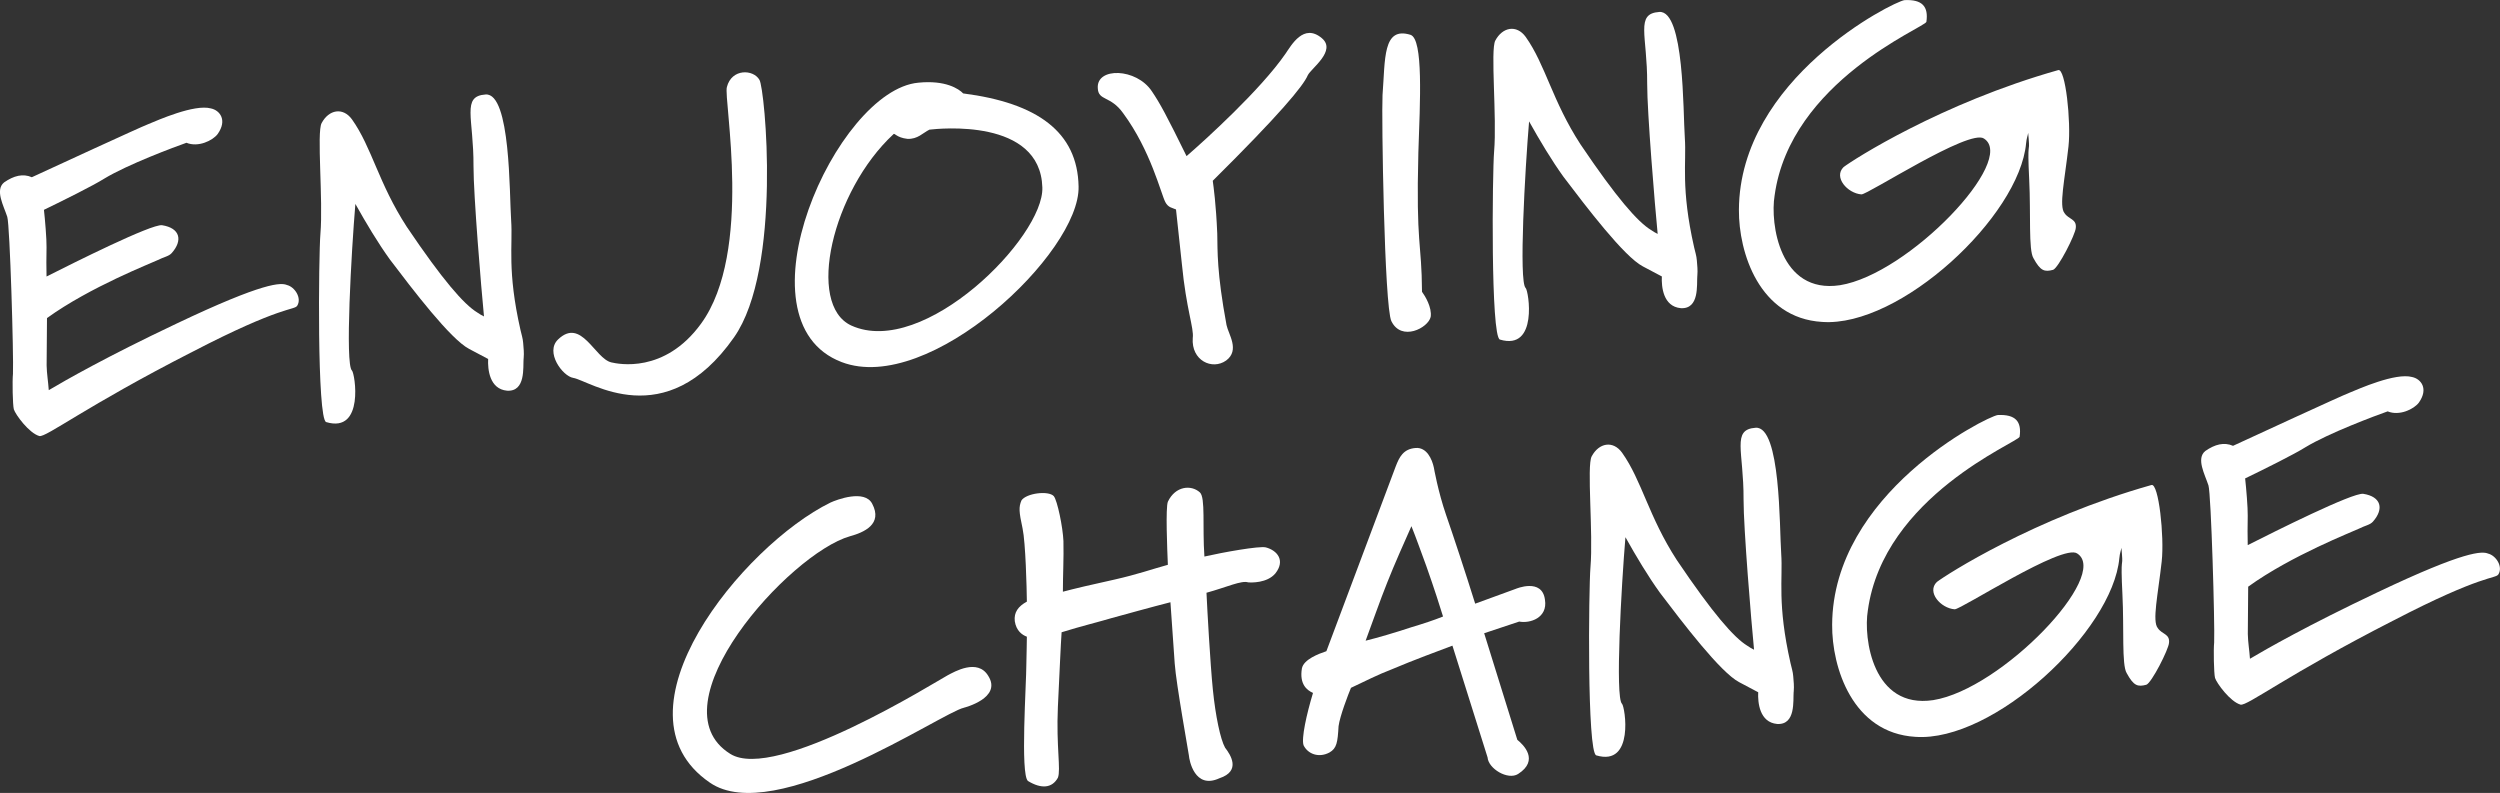
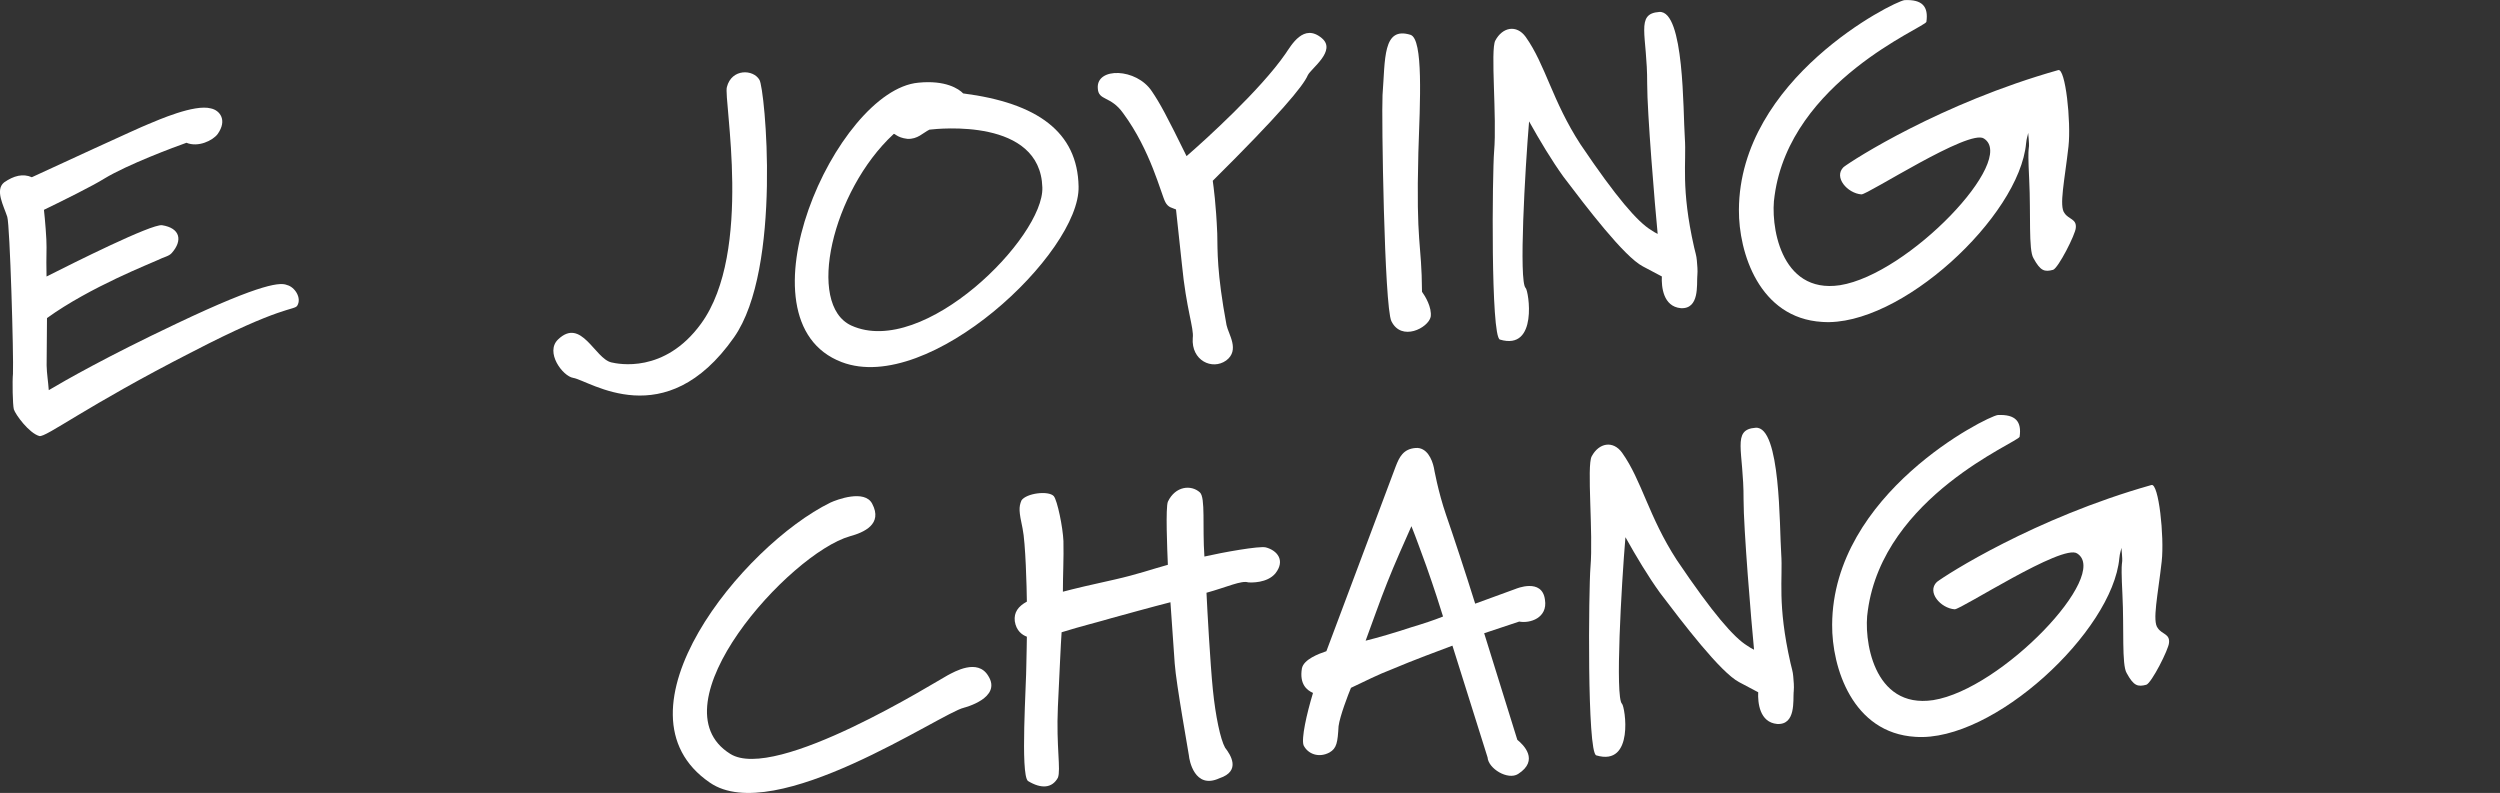
<svg xmlns="http://www.w3.org/2000/svg" id="Ebene_1" data-name="Ebene 1" viewBox="0 0 817.58 259.32">
  <rect x="0" y="0" width="817.58" height="259.32" fill="#333333" stroke="none" />
  <defs>
    <style>      .cls-1 {        fill: #fff;      }    </style>
  </defs>
  <path class="cls-1" d="m62.83,115.1c-34.77,17.77-47.79,28.01-49.96,27.5-3.4-.96-7.83-7.05-8.35-8.75-.38-1.57-.52-9.3-.28-11.58.25-6.02-.99-48.48-1.86-51.35-1.19-3.65-4.08-8.78-1.05-11.26,3.18-2.22,6.19-2.97,9.08-1.7,5.43-2.51,35.4-16.35,38-17.33,3.11-1.28,15.14-6.66,20.58-5.17,2.84.6,5.46,3.75,2.19,8.38-1.59,2.11-6.36,4.45-10.2,2.85-3.77,1.33-19.24,7.08-26.92,11.75-3.58,2.25-13.24,7.06-19.69,10.18.35,3.04.9,9.67.85,12.21-.06,3.68-.08,6.54,0,9.6,8.89-4.49,34.27-17.2,37.77-16.78,5.93.92,6.85,4.96,3.17,9.11-.96,1.08-2.5,1.24-4.71,2.35-1.65.83-21.99,8.72-36.08,18.91-.04,3.2-.08,12.27-.12,15.48.06,2.8.5,5.17.7,8.09,5.38-3.18,18.58-10.77,41.69-21.72,28.91-13.76,34.27-13.46,36.19-12.67,2.58.62,4.93,4.26,3.38,6.77-.96,1.53-5.04-.12-34.39,15.14Z" />
-   <path class="cls-1" d="m171.23,117.26c-.22,2.79.76,10.88-5.4,10.51-5.77-.53-6.36-7.02-6.19-10.37-1.38-.7-4.02-2.12-6.23-3.3-6.09-3.18-18.43-19.38-25.92-29.26-3.84-5.33-7.76-11.86-11.27-18.15-1.31,15.56-3.42,52.53-1.12,54.49.97.83,4.17,20.64-8.42,16.86-3.04-.91-2.48-54.51-1.9-61.48.95-11.27-1.26-33.25.4-36.3,2.36-4.43,6.96-5.29,9.92-1.23,6.51,9.15,8.66,20.87,17.93,35.15,11.76,17.45,18.71,25.37,23.03,28,.84.61,1.53.96,2.22,1.31-.92-9.41-3.44-39.64-3.43-49.11.09-15.88-4-22.93,3.96-23.48,8.23-.58,7.75,32.67,8.35,41.16.58,8.23-1.37,16.3,3.04,35.8.34,1.52.79,2.82.89,4.28.13,1.86.33,2.98.16,5.12Z" />
  <path class="cls-1" d="m275.26,118.42c-35.49-13.52-1.82-88.96,25.08-91.38,8.87-.89,13.21,2.01,14.65,3.51,24.22,3.11,37.42,12.59,37.74,30.44.57,21.57-48.83,68.36-77.47,57.43Zm28.69-76.02c-2.19,1.09-3.85,3.17-7.2,3.01-3.63-.41-4.21-2.08-4.57-1.52-20.04,18.61-28.64,55.75-13.76,62.58,23.69,10.75,63.06-28.95,62.46-45.18-.66-22.76-33.89-19.24-36.93-18.89Z" />
  <path class="cls-1" d="m427.7,24.58c-1.48,3.57-9.39,13.02-31.09,34.54.28,2.12,1.06,7.53,1.47,17.24.13,5.73-.19,12.55,3.03,29.93.61,3.02,4.44,8.22-.12,11.61-4.57,3.25-11.47,0-10.92-7.37.44-3.23-2.11-9.19-3.57-24.29-.77-7.15-1.58-14.96-1.91-17.74-1.24-.58-2.52-.55-3.5-2.42-1.41-2.69-4.78-16.87-13.77-29.04-4.14-5.85-8.15-3.97-8.31-8.22-.48-6.9,12.61-6.62,17.68,1.03,2.68,3.95,4.82,7.93,11.35,21.21,6.04-5.22,24.22-21.7,32.34-33.47,1.94-2.8,5.94-10.13,11.91-5.1,4.88,4.11-3.54,9.89-4.59,12.1Z" />
  <path class="cls-1" d="m455.03,105.05c-2.33-4.77-3.25-67.39-2.9-73.95.91-11.8.02-22.54,9.16-19.71,4.23,1.44,3.12,21.79,2.56,38.5-.79,30.73,1.09,29,1.19,45.53,1.03,1.4,3.29,5.11,2.84,8.2-.81,3.66-9.57,8.14-12.84,1.43Z" />
  <path class="cls-1" d="m671.4,88.25c-2.75.73-4.1.42-6.4-3.82-1.65-2.69-.83-14.5-1.38-25.51-.71-14.25.26-8-.19-13.74l-.15-1.72c-.17,1.01-.53,1.74-.68,3.38-2.18,23.93-41.22,60.26-66.69,58.44-20.62-1.23-27.33-22.76-27.23-36.64.2-42.96,50.45-68.08,54.15-68.6,5.85-.28,7.88,2.12,7.16,7.1-.28,1.75-44.52,19.38-49.64,56.82-1.5,9.04,1.59,32.3,21.39,29.31,22.42-3.57,58.08-41,47.06-47.97-4.76-3.27-38.06,18.4-40.06,18.27-4.56-.35-9.2-5.62-5.83-8.93,3.04-2.35,31.88-20.9,70.2-31.72,2.35-.7,4.24,16.77,3.35,24.97-1.23,11.02-3.17,19.56-1.28,21.83,1.34,2.04,4,1.85,3.67,4.81-.12,2.14-5.74,13.2-7.44,13.72Z" />
  <path class="cls-1" d="m315.24,231.45c-7.23,1.57-61.95,39.14-83.11,24.48-33.76-23.11,10.85-77.58,39.47-91.58,2.07-.95,11.16-4.38,13.63.38,3.54,6.69-2.68,9.39-7.26,10.64-19.88,5.66-64.55,55.33-39.17,71.16,14.79,9.37,67.81-23.95,71.03-25.64,2.31-1.23,9.88-5.63,13.35.13,4.64,7.28-7.94,10.42-7.94,10.42Z" />
  <path class="cls-1" d="m408.25,190.47c-2.19-.78-7.15,1.59-13.69,3.38.25,5.45,1.23,23.25,2.09,31.73.87,8.61,2.47,16.23,3.99,18.93,1.76,2.28,5.33,7.63-1.84,10-8.14,3.77-9.89-5.98-9.99-7.44-.05-.66-4.16-23.31-4.64-30.08-.43-6.11-.93-13.27-1.4-20.04-5.11,1.29-16.76,4.5-19.37,5.22-2.74.86-10.21,2.71-16.22,4.6-.27,3.75-.73,14.32-1.22,24.49-.57,12.84,1.03,20.47.01,23.07-1.89,3.47-5.47,3.72-9.79,1.08-2.55-2.09-.51-32.1-.53-38.11.11-6.01.14-5.61.17-9.08-1.51-.56-3.47-1.89-3.95-5.06-.34-2.91,1.13-4.88,3.95-6.41-.04-4.4-.42-19.31-1.4-23.91-1.19-5.52-1.29-6.98-.37-9.18,1.57-2.38,8.84-3.29,10.57-1.41,1.16,1.38,2.98,10.19,3.16,14.71.13,5.72-.18,10.82-.18,16.55,3.41-.91,9.7-2.41,16.93-3.98,7.61-1.73,12.17-3.38,17.4-4.82-.21-4.92-.79-18.88.02-20.67,2.44-5.1,7.61-5.6,10.46-3,1.86,1.74.78,11.15,1.47,20.97,5.91-1.35,18.03-3.54,20.1-2.99,3.71.99,6.44,4.25,3.13,8.48-2.71,3.26-8.04,3.03-8.85,2.95Z" />
  <path class="cls-1" d="m496.81,203.28l-11.44,3.81,10.84,34.85c1.98,1.6,7.27,6.69.25,11.18-3.32,2.1-9.72-1.72-9.98-5.43l-11.49-36.54c-3.9,1.47-12.87,4.77-19.99,7.8-4.29,1.63-8.54,3.8-13.19,5.99-.91,2.2-3.62,9.19-4.06,12.55-.3,5.22-.56,7.24-3,8.61-3.47,1.84-7.03.49-8.43-2.34-.82-2.21,1.01-10.34,3.07-17.15-2.06-.92-4.47-2.89-3.63-8.02.59-2.97,5.53-4.79,8.01-5.63l22.71-60.53c1.13-2.88,2.41-5.64,6.52-5.93,3.58-.25,5.32,3.63,5.91,6.39,0,0,1.34,7.78,4.03,15.59,2,5.73,6.4,19.02,9.49,28.94l13.25-4.84s8.66-3.7,9.57,3.57c.95,5.94-4.92,7.81-8.44,7.12Zm-30.47-18.46c-1.64-4.42-3.14-8.72-4.76-12.74-2.07,4.68-5.65,12.66-7.91,18.42-2.27,5.63-5.27,14.24-7.07,19.03,3.8-.93,9.82-2.69,14.9-4.38,4.05-1.22,7.18-2.24,10.42-3.53-.87-2.87-2.91-9.27-5.58-16.81Z" />
-   <path class="cls-1" d="m701.89,223.94c-2.75.73-4.1.42-6.4-3.82-1.65-2.69-.83-14.5-1.38-25.51-.71-14.25.26-8-.19-13.74l-.15-1.72c-.17,1.01-.53,1.74-.68,3.38-2.18,23.93-41.22,60.26-66.69,58.44-20.62-1.23-27.33-22.76-27.23-36.64.2-42.96,50.45-68.08,54.15-68.6,5.85-.28,7.88,2.12,7.16,7.1-.28,1.75-44.52,19.38-49.64,56.82-1.5,9.04,1.59,32.3,21.39,29.31,22.42-3.57,58.08-41,47.06-47.97-4.76-3.27-38.06,18.4-40.06,18.27-4.56-.35-9.2-5.62-5.83-8.93,3.04-2.35,31.88-20.9,70.2-31.72,2.35-.7,4.24,16.77,3.35,24.97-1.23,11.02-3.17,19.56-1.28,21.83,1.34,2.04,4,1.85,3.67,4.81-.12,2.14-5.74,13.21-7.44,13.72Z" />
-   <path class="cls-1" d="m782.69,202.94c-34.77,17.77-47.79,28.02-49.96,27.5-3.4-.96-7.83-7.05-8.35-8.75-.38-1.57-.52-9.3-.28-11.58.25-6.02-.99-48.48-1.86-51.35-1.19-3.65-4.08-8.78-1.05-11.26,3.18-2.22,6.19-2.97,9.08-1.7,5.43-2.51,35.4-16.35,38-17.33,3.11-1.28,15.14-6.66,20.58-5.17,2.84.6,5.46,3.75,2.19,8.38-1.59,2.11-6.36,4.45-10.2,2.85-3.77,1.33-19.24,7.08-26.92,11.75-3.58,2.25-13.24,7.06-19.69,10.18.35,3.04.9,9.67.85,12.21-.06,3.68-.08,6.54,0,9.6,8.89-4.49,34.27-17.2,37.77-16.78,5.93.92,6.85,4.96,3.17,9.11-.96,1.08-2.5,1.24-4.71,2.35-1.65.83-21.99,8.72-36.08,18.91-.04,3.2-.08,12.28-.12,15.48.06,2.8.5,5.17.7,8.09,5.38-3.18,18.58-10.77,41.69-21.72,28.91-13.76,34.27-13.46,36.19-12.67,2.58.62,4.93,4.26,3.38,6.77-.96,1.54-5.04-.12-34.39,15.14Z" />
+   <path class="cls-1" d="m701.89,223.94c-2.75.73-4.1.42-6.4-3.82-1.65-2.69-.83-14.5-1.38-25.51-.71-14.25.26-8-.19-13.74l-.15-1.72c-.17,1.01-.53,1.74-.68,3.38-2.18,23.93-41.22,60.26-66.69,58.44-20.62-1.23-27.33-22.76-27.23-36.64.2-42.96,50.45-68.08,54.15-68.6,5.85-.28,7.88,2.12,7.16,7.1-.28,1.75-44.52,19.38-49.64,56.82-1.5,9.04,1.59,32.3,21.39,29.31,22.42-3.57,58.08-41,47.06-47.97-4.76-3.27-38.06,18.4-40.06,18.27-4.56-.35-9.2-5.62-5.83-8.93,3.04-2.35,31.88-20.9,70.2-31.72,2.35-.7,4.24,16.77,3.35,24.97-1.23,11.02-3.17,19.56-1.28,21.83,1.34,2.04,4,1.85,3.67,4.81-.12,2.14-5.74,13.21-7.44,13.72" />
  <path class="cls-1" d="m555.07,90.27c-.22,2.79.76,10.88-5.4,10.51-5.77-.53-6.36-7.02-6.19-10.37-1.38-.7-4.02-2.12-6.23-3.3-6.09-3.17-18.43-19.38-25.92-29.26-3.84-5.33-7.76-11.86-11.27-18.15-1.31,15.56-3.42,52.53-1.12,54.49.97.83,4.17,20.64-8.42,16.86-3.04-.91-2.48-54.51-1.9-61.48.95-11.27-1.26-33.25.39-36.3,2.36-4.43,6.96-5.29,9.92-1.23,6.51,9.15,8.66,20.87,17.93,35.15,11.76,17.45,18.71,25.37,23.03,28,.84.61,1.54.96,2.22,1.31-.92-9.41-3.44-39.64-3.43-49.11.09-15.88-4-22.93,3.96-23.48,8.23-.58,7.75,32.67,8.35,41.16.57,8.23-1.37,16.3,3.04,35.8.34,1.52.79,2.82.89,4.28.13,1.86.33,2.98.16,5.12Z" />
  <path class="cls-1" d="m586.58,226.25c-.22,2.79.76,10.88-5.4,10.51-5.77-.53-6.36-7.02-6.19-10.37-1.38-.7-4.02-2.12-6.23-3.3-6.09-3.17-18.43-19.38-25.92-29.26-3.84-5.33-7.76-11.86-11.27-18.15-1.31,15.56-3.42,52.53-1.12,54.49.97.83,4.17,20.64-8.42,16.86-3.04-.91-2.48-54.51-1.9-61.48.95-11.27-1.26-33.25.4-36.3,2.36-4.43,6.96-5.29,9.92-1.23,6.51,9.15,8.66,20.87,17.93,35.15,11.76,17.45,18.71,25.37,23.03,28,.84.61,1.53.96,2.22,1.31-.92-9.41-3.44-39.64-3.43-49.11.09-15.88-4-22.93,3.96-23.48,8.23-.58,7.75,32.67,8.35,41.16.58,8.23-1.37,16.3,3.04,35.8.34,1.52.79,2.82.89,4.28.13,1.86.33,2.98.16,5.12Z" />
  <path class="cls-1" d="m240.04,110.34c-22.5,32.05-47.24,14.1-52.58,13.24-3.46-.56-9.27-8.41-4.96-12.56,7.64-7.36,12,6.27,17.45,7.5,2.1.47,17.32,3.82,29.31-12.66,17.15-23.56,7.26-73.59,8.46-77.41,1.57-6.11,8.66-5.81,10.64-2.34,1.79,2.68,7.5,61.7-8.32,84.23Z" />
</svg>